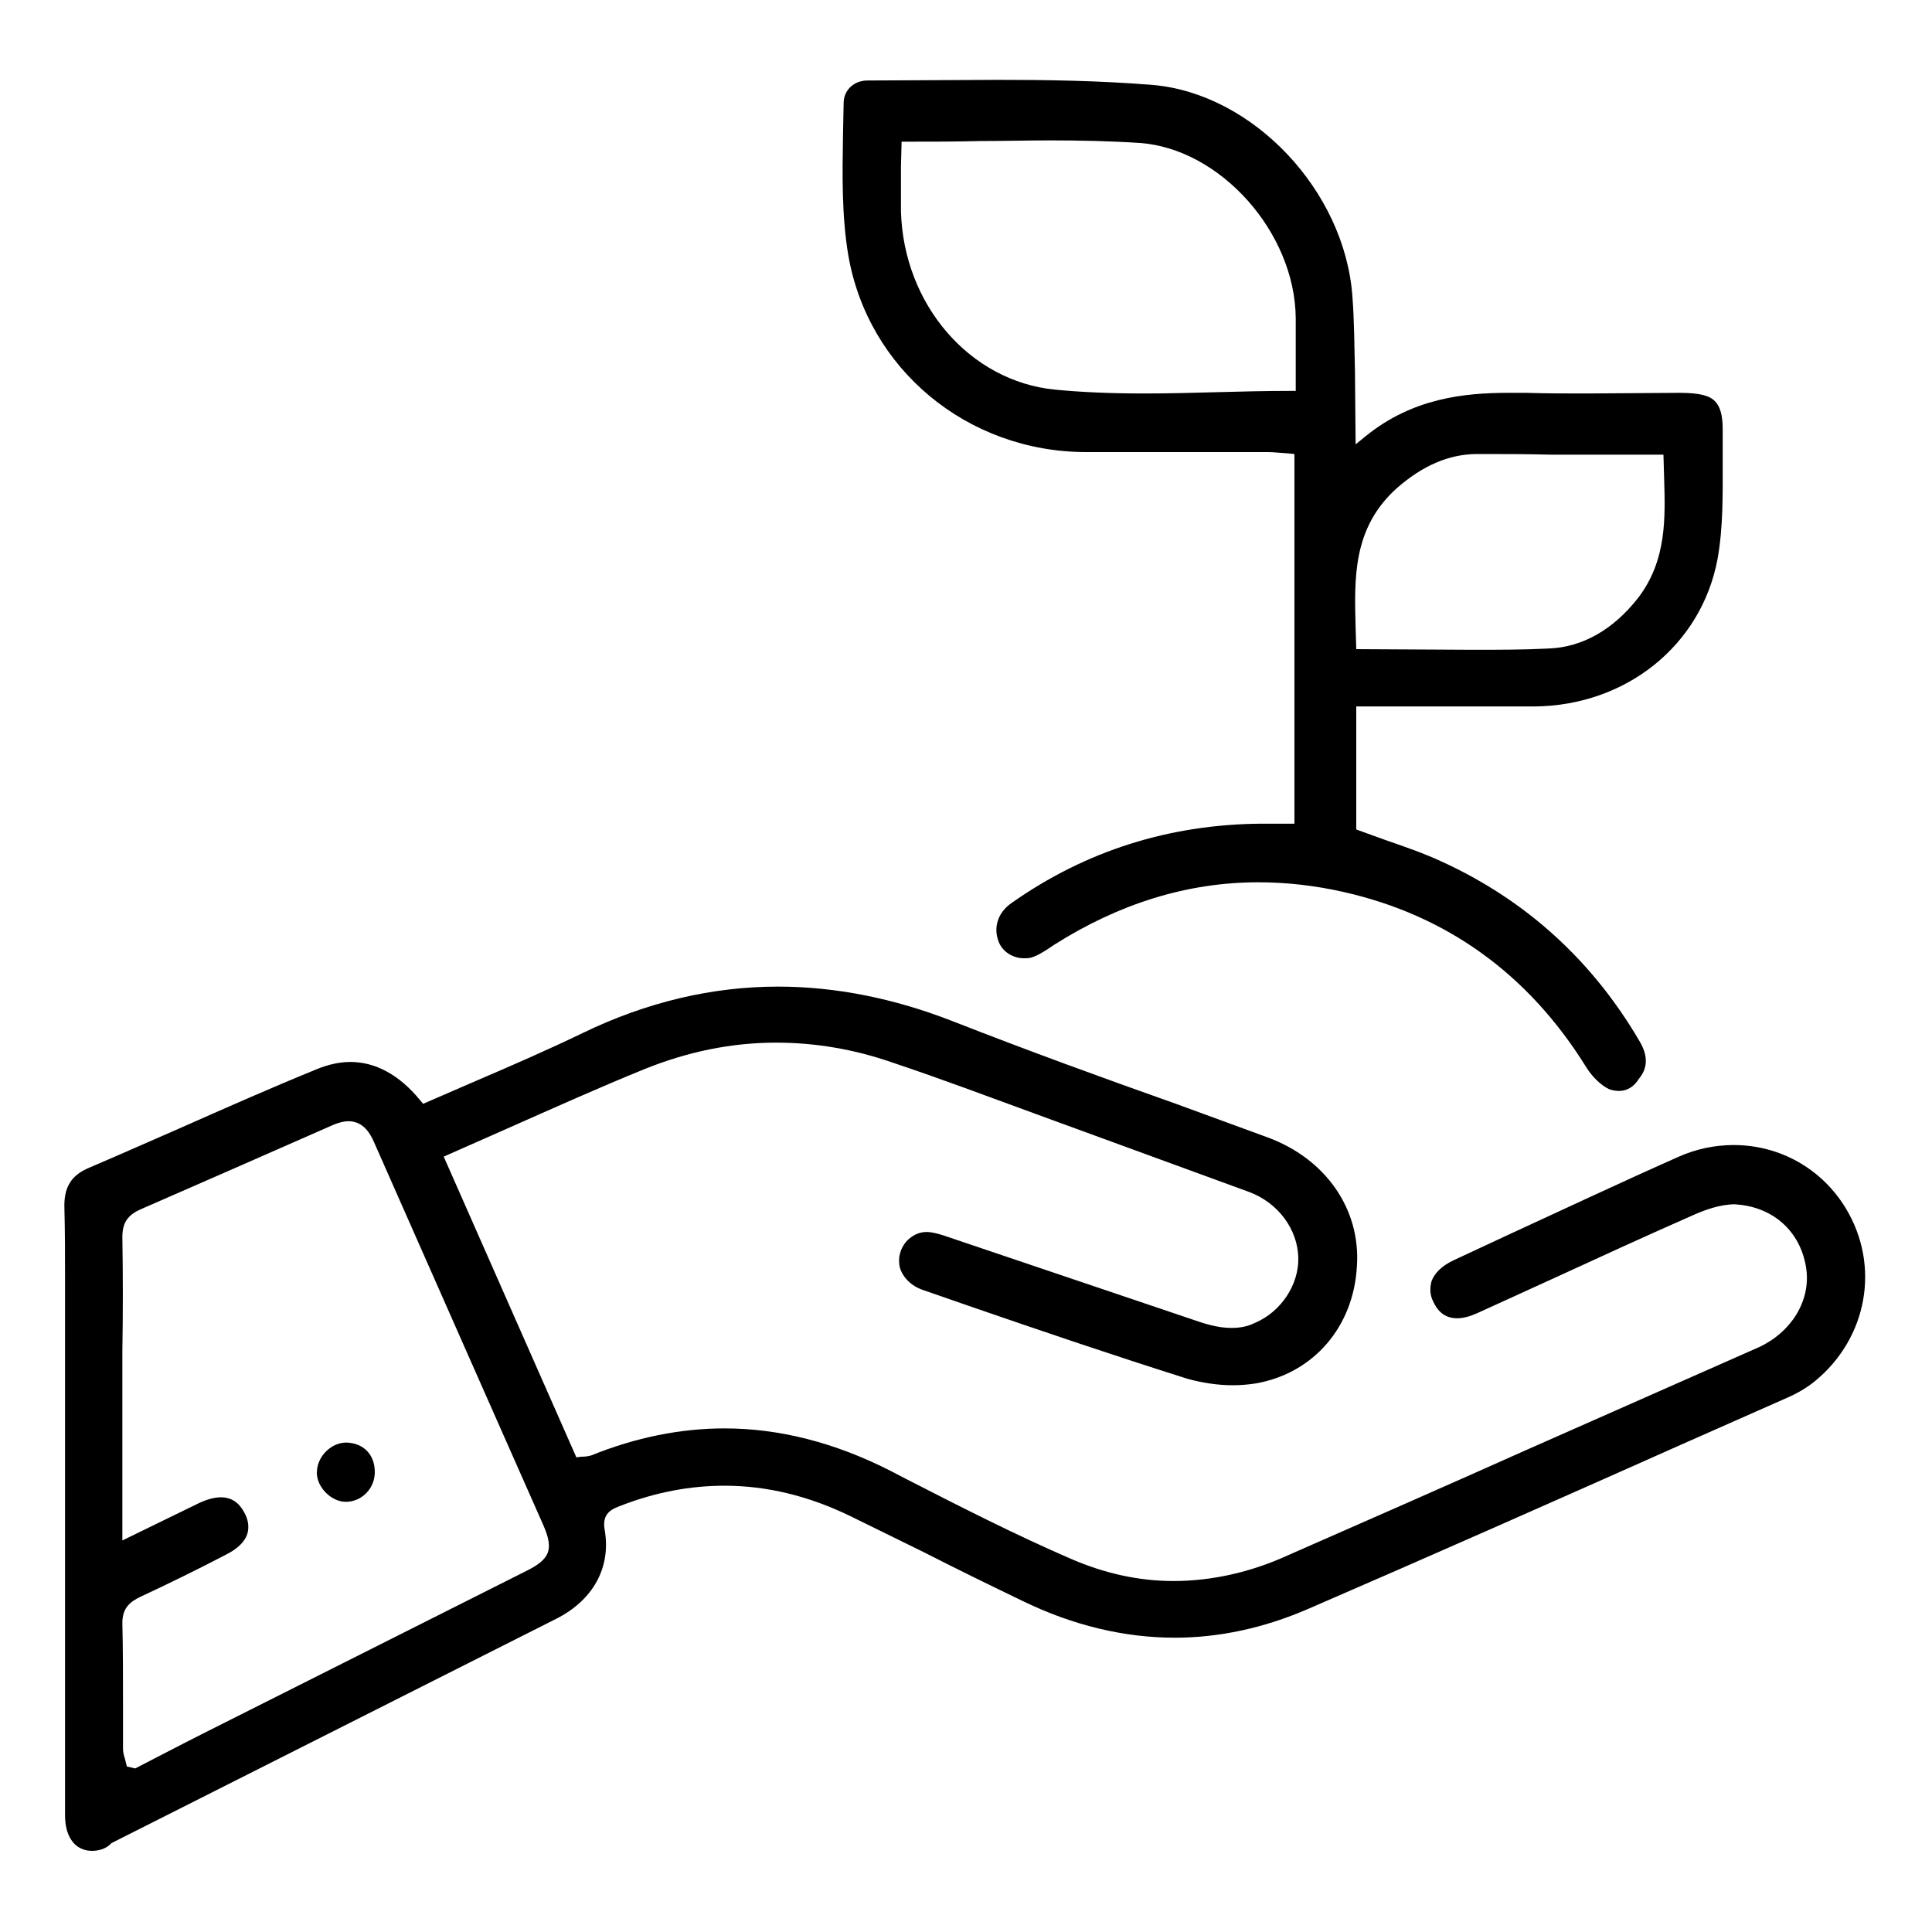
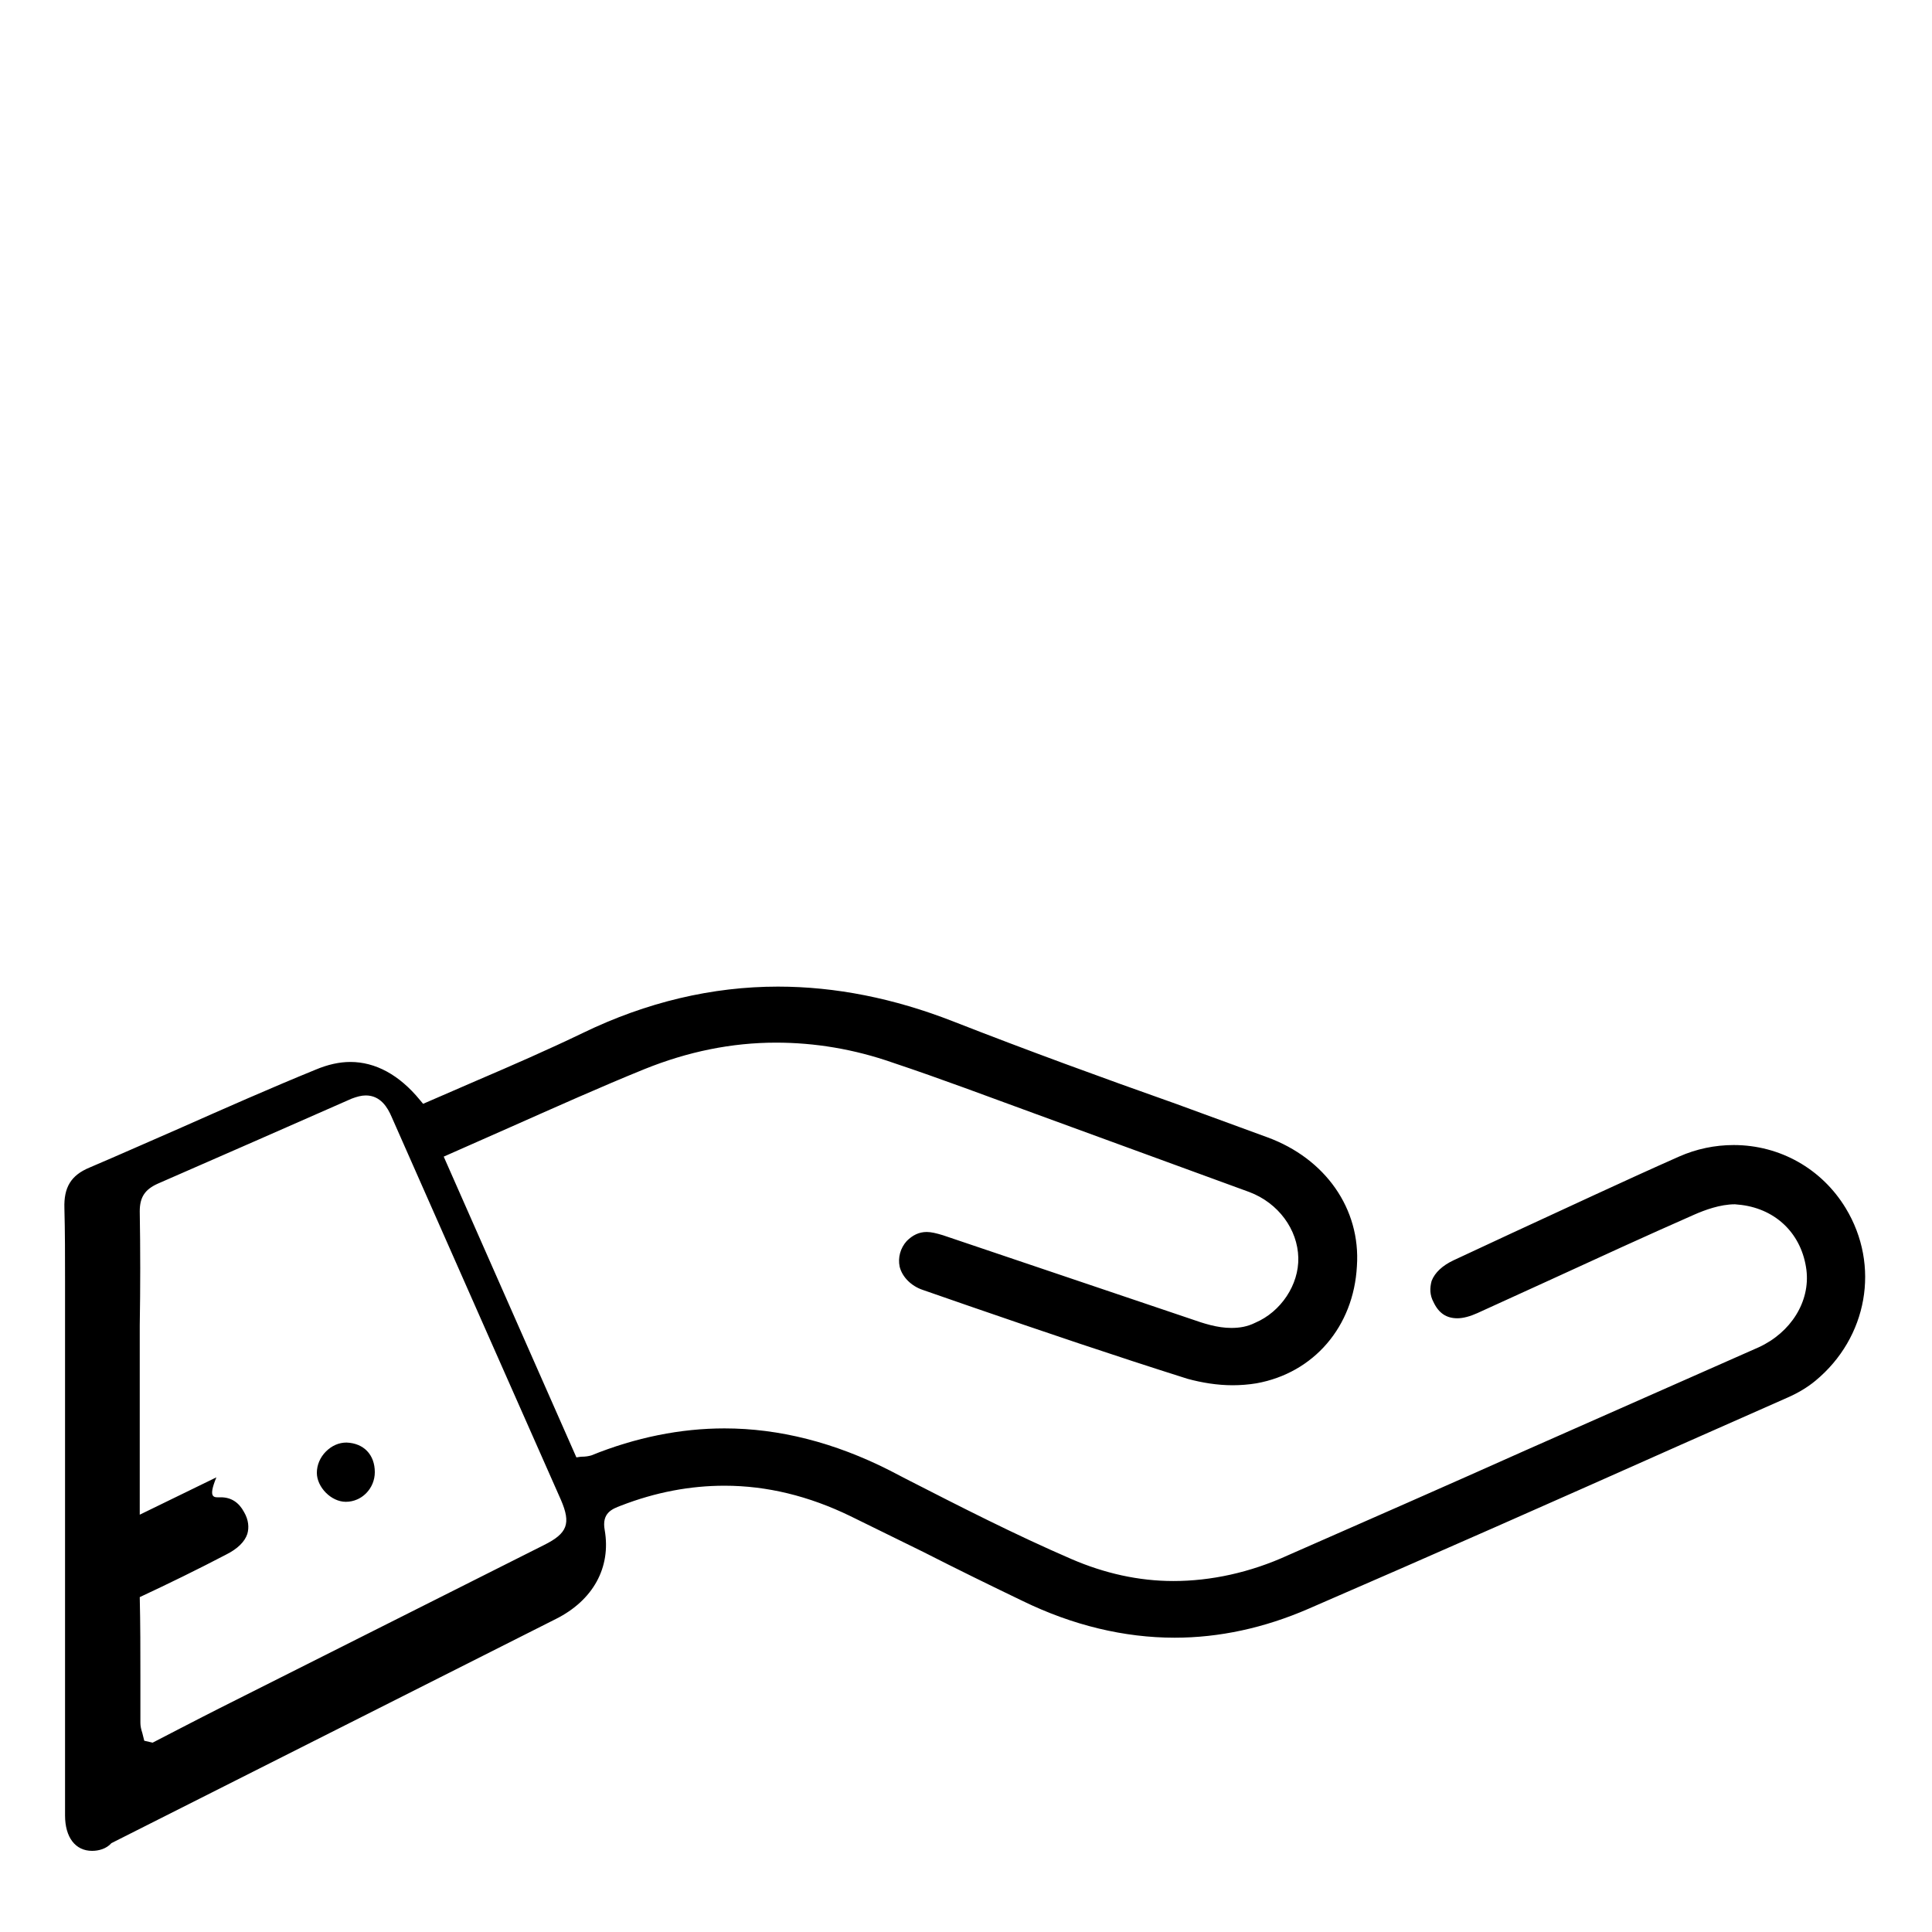
<svg xmlns="http://www.w3.org/2000/svg" version="1.1" id="Layer_1" x="0px" y="0px" viewBox="0 0 30 30" style="enable-background:new 0 0 30 30;" xml:space="preserve">
  <style type="text/css">
	.st0{fill:#FF7E6D;}
	.st1{fill:#00D992;}
	.st2{fill:#FF9A00;}
</style>
  <g>
-     <path d="M1.43,28.74c-0.26,0-0.42-0.21-0.42-0.55l0-8.3c0-0.38,0-0.76-0.01-1.13c-0.01-0.32,0.1-0.51,0.39-0.63   c0.47-0.2,0.94-0.41,1.4-0.61c0.7-0.31,1.4-0.62,2.11-0.91c0.19-0.08,0.37-0.12,0.54-0.12c0.39,0,0.76,0.2,1.08,0.59l0.05,0.06   l0.83-0.36c0.56-0.24,1.11-0.48,1.65-0.74c0.99-0.48,2.01-0.72,3.03-0.72c0.89,0,1.8,0.18,2.72,0.54c1.15,0.45,2.3,0.87,3.46,1.28   l1.42,0.52c0.9,0.33,1.45,1.11,1.39,2c-0.05,0.94-0.67,1.66-1.56,1.82c-0.12,0.02-0.25,0.03-0.37,0.03c-0.24,0-0.48-0.04-0.7-0.1   c-1.14-0.36-2.26-0.74-3.39-1.13l-0.72-0.25c-0.18-0.06-0.32-0.2-0.36-0.36c-0.03-0.14,0.01-0.29,0.11-0.4   c0.09-0.09,0.19-0.14,0.31-0.14c0.07,0,0.15,0.02,0.25,0.05l3.85,1.3c0.2,0.07,0.41,0.14,0.63,0.14c0.13,0,0.25-0.02,0.37-0.08   c0.4-0.17,0.68-0.59,0.67-1.01c-0.01-0.44-0.31-0.85-0.76-1.02l-3.31-1.21c-0.74-0.27-1.48-0.55-2.23-0.8   c-0.6-0.21-1.21-0.31-1.81-0.31c-0.69,0-1.37,0.14-2.04,0.41c-0.69,0.28-1.38,0.59-2.08,0.9l-1.04,0.46l2.06,4.67l0.07-0.01   c0.08,0,0.12-0.01,0.16-0.02c0.69-0.28,1.39-0.42,2.07-0.42c0.85,0,1.71,0.22,2.56,0.65l0.25,0.13c0.84,0.43,1.7,0.87,2.58,1.25   c0.51,0.22,1.04,0.34,1.58,0.34c0.58,0,1.19-0.13,1.78-0.4c1.23-0.54,2.46-1.08,3.69-1.63c0,0,3.21-1.42,3.62-1.6   c0.5-0.23,0.8-0.71,0.74-1.2c-0.07-0.55-0.46-0.94-1.01-1.01l-0.1-0.01c-0.23,0-0.47,0.09-0.63,0.16   c-0.75,0.33-1.49,0.67-2.23,1.01l-1.14,0.52c-0.11,0.05-0.22,0.08-0.31,0.08c-0.17,0-0.29-0.08-0.37-0.25   c-0.06-0.11-0.06-0.22-0.03-0.33c0.05-0.13,0.17-0.24,0.34-0.32l0.88-0.41c0.87-0.4,1.74-0.81,2.62-1.2   c0.27-0.12,0.56-0.18,0.85-0.18c0.72,0,1.37,0.37,1.74,0.98c0.54,0.89,0.34,2.01-0.47,2.68c-0.12,0.1-0.27,0.19-0.43,0.26   l-1.65,0.73c-1.93,0.86-3.85,1.71-5.79,2.55c-0.69,0.3-1.39,0.45-2.08,0.45c-0.78,0-1.58-0.19-2.36-0.57   c-0.52-0.25-1.03-0.5-1.54-0.76l-1.14-0.56c-0.64-0.31-1.29-0.47-1.95-0.47c-0.53,0-1.07,0.1-1.61,0.31   c-0.13,0.05-0.3,0.11-0.25,0.38c0.1,0.58-0.18,1.09-0.76,1.38l-6.9,3.48C1.65,28.71,1.53,28.74,1.43,28.74z M3.43,23.25   c0.16,0,0.28,0.08,0.36,0.23c0.07,0.12,0.08,0.24,0.05,0.34c-0.04,0.12-0.15,0.23-0.33,0.32c-0.44,0.23-0.89,0.45-1.34,0.66   c-0.14,0.07-0.27,0.16-0.27,0.4c0.01,0.42,0.01,0.83,0.01,1.25l0,0.7c0,0.05,0.01,0.1,0.03,0.16l0.03,0.12l0.13,0.03   c0,0,0.81-0.42,1.03-0.53l5.05-2.54c0.36-0.18,0.42-0.33,0.26-0.7c0,0-2.08-4.7-2.63-5.95c-0.06-0.14-0.17-0.33-0.4-0.33   c-0.07,0-0.14,0.02-0.22,0.05c-1,0.44-2,0.88-3.01,1.32c-0.2,0.09-0.28,0.21-0.28,0.43c0.01,0.59,0.01,1.18,0,1.77l0,2.94   l1.19-0.58C3.22,23.28,3.33,23.25,3.43,23.25z" />
-     <path d="M25.14,16.94c-0.05,0-0.11-0.01-0.16-0.03c-0.12-0.06-0.25-0.18-0.35-0.34c-0.9-1.45-2.17-2.36-3.77-2.72   c-0.44-0.1-0.89-0.15-1.32-0.15c-1.1,0-2.16,0.33-3.17,0.97c-0.16,0.11-0.26,0.17-0.36,0.2c-0.04,0.01-0.07,0.01-0.11,0.01   c-0.17,0-0.33-0.1-0.39-0.25c-0.09-0.22-0.02-0.46,0.2-0.61c1.15-0.81,2.45-1.22,3.88-1.23l0.51,0V7.05L20,7.04   c-0.16-0.01-0.23-0.02-0.31-0.02l-2.82,0c-1.85,0-3.4-1.29-3.7-3.07c-0.1-0.6-0.09-1.24-0.08-1.85l0.01-0.5   c0-0.2,0.16-0.35,0.37-0.35l2.03-0.01c0.72,0,1.56,0.01,2.41,0.08c1.55,0.14,2.97,1.64,3.09,3.28c0.03,0.39,0.03,0.78,0.04,1.18   l0.01,1.12l0.16-0.13c0.73-0.59,1.53-0.67,2.22-0.67l0.27,0c0.31,0.01,0.63,0.01,0.94,0.01l1.43-0.01c0.32,0,0.47,0.04,0.56,0.13   c0.08,0.08,0.12,0.22,0.12,0.43l0,0.49c0,0.51,0.01,1.03-0.08,1.53c-0.25,1.34-1.42,2.28-2.85,2.29l-2.76,0v1.91l0.47,0.17   c0.29,0.1,0.58,0.2,0.86,0.33c1.31,0.6,2.34,1.54,3.07,2.79c0.13,0.22,0.13,0.41-0.01,0.58C25.37,16.88,25.26,16.94,25.14,16.94z    M22.94,7.05c-0.44,0-0.85,0.18-1.25,0.53C21,8.2,21.03,8.98,21.05,9.75l0.01,0.33l1.81,0.01c0.4,0,0.79,0,1.18-0.02   c0.52-0.02,1-0.29,1.39-0.79c0.44-0.58,0.42-1.23,0.4-1.87l-0.01-0.35l-1.75,0C23.7,7.05,23.32,7.05,22.94,7.05z M13.99,2.59   c0,0.22,0,0.46,0,0.69c0.04,1.45,1.07,2.64,2.39,2.77c0.41,0.04,0.86,0.06,1.4,0.06c0.37,0,0.74-0.01,1.11-0.02   c0.37-0.01,0.75-0.02,1.13-0.02h0.1l0-1.13c-0.01-1.33-1.17-2.63-2.42-2.72c-0.46-0.03-0.93-0.04-1.39-0.04   c-0.36,0-0.73,0.01-1.09,0.01c-0.37,0.01-0.74,0.01-1.12,0.01h-0.1L13.99,2.59z" />
+     <path d="M1.43,28.74c-0.26,0-0.42-0.21-0.42-0.55l0-8.3c0-0.38,0-0.76-0.01-1.13c-0.01-0.32,0.1-0.51,0.39-0.63   c0.47-0.2,0.94-0.41,1.4-0.61c0.7-0.31,1.4-0.62,2.11-0.91c0.19-0.08,0.37-0.12,0.54-0.12c0.39,0,0.76,0.2,1.08,0.59l0.05,0.06   l0.83-0.36c0.56-0.24,1.11-0.48,1.65-0.74c0.99-0.48,2.01-0.72,3.03-0.72c0.89,0,1.8,0.18,2.72,0.54c1.15,0.45,2.3,0.87,3.46,1.28   l1.42,0.52c0.9,0.33,1.45,1.11,1.39,2c-0.05,0.94-0.67,1.66-1.56,1.82c-0.12,0.02-0.25,0.03-0.37,0.03c-0.24,0-0.48-0.04-0.7-0.1   c-1.14-0.36-2.26-0.74-3.39-1.13l-0.72-0.25c-0.18-0.06-0.32-0.2-0.36-0.36c-0.03-0.14,0.01-0.29,0.11-0.4   c0.09-0.09,0.19-0.14,0.31-0.14c0.07,0,0.15,0.02,0.25,0.05l3.85,1.3c0.2,0.07,0.41,0.14,0.63,0.14c0.13,0,0.25-0.02,0.37-0.08   c0.4-0.17,0.68-0.59,0.67-1.01c-0.01-0.44-0.31-0.85-0.76-1.02l-3.31-1.21c-0.74-0.27-1.48-0.55-2.23-0.8   c-0.6-0.21-1.21-0.31-1.81-0.31c-0.69,0-1.37,0.14-2.04,0.41c-0.69,0.28-1.38,0.59-2.08,0.9l-1.04,0.46l2.06,4.67l0.07-0.01   c0.08,0,0.12-0.01,0.16-0.02c0.69-0.28,1.39-0.42,2.07-0.42c0.85,0,1.71,0.22,2.56,0.65l0.25,0.13c0.84,0.43,1.7,0.87,2.58,1.25   c0.51,0.22,1.04,0.34,1.58,0.34c0.58,0,1.19-0.13,1.78-0.4c1.23-0.54,2.46-1.08,3.69-1.63c0,0,3.21-1.42,3.62-1.6   c0.5-0.23,0.8-0.71,0.74-1.2c-0.07-0.55-0.46-0.94-1.01-1.01l-0.1-0.01c-0.23,0-0.47,0.09-0.63,0.16   c-0.75,0.33-1.49,0.67-2.23,1.01l-1.14,0.52c-0.11,0.05-0.22,0.08-0.31,0.08c-0.17,0-0.29-0.08-0.37-0.25   c-0.06-0.11-0.06-0.22-0.03-0.33c0.05-0.13,0.17-0.24,0.34-0.32l0.88-0.41c0.87-0.4,1.74-0.81,2.62-1.2   c0.27-0.12,0.56-0.18,0.85-0.18c0.72,0,1.37,0.37,1.74,0.98c0.54,0.89,0.34,2.01-0.47,2.68c-0.12,0.1-0.27,0.19-0.43,0.26   l-1.65,0.73c-1.93,0.86-3.85,1.71-5.79,2.55c-0.69,0.3-1.39,0.45-2.08,0.45c-0.78,0-1.58-0.19-2.36-0.57   c-0.52-0.25-1.03-0.5-1.54-0.76l-1.14-0.56c-0.64-0.31-1.29-0.47-1.95-0.47c-0.53,0-1.07,0.1-1.61,0.31   c-0.13,0.05-0.3,0.11-0.25,0.38c0.1,0.58-0.18,1.09-0.76,1.38l-6.9,3.48C1.65,28.71,1.53,28.74,1.43,28.74z M3.43,23.25   c0.16,0,0.28,0.08,0.36,0.23c0.07,0.12,0.08,0.24,0.05,0.34c-0.04,0.12-0.15,0.23-0.33,0.32c-0.44,0.23-0.89,0.45-1.34,0.66   c0.01,0.42,0.01,0.83,0.01,1.25l0,0.7c0,0.05,0.01,0.1,0.03,0.16l0.03,0.12l0.13,0.03   c0,0,0.81-0.42,1.03-0.53l5.05-2.54c0.36-0.18,0.42-0.33,0.26-0.7c0,0-2.08-4.7-2.63-5.95c-0.06-0.14-0.17-0.33-0.4-0.33   c-0.07,0-0.14,0.02-0.22,0.05c-1,0.44-2,0.88-3.01,1.32c-0.2,0.09-0.28,0.21-0.28,0.43c0.01,0.59,0.01,1.18,0,1.77l0,2.94   l1.19-0.58C3.22,23.28,3.33,23.25,3.43,23.25z" />
    <path d="M5.37,23.32c-0.23,0-0.45-0.23-0.45-0.45c0-0.12,0.05-0.24,0.14-0.33c0.09-0.09,0.2-0.14,0.32-0.14   c0.27,0.01,0.44,0.19,0.44,0.46C5.82,23.11,5.62,23.32,5.37,23.32L5.37,23.32z" />
  </g>
</svg>